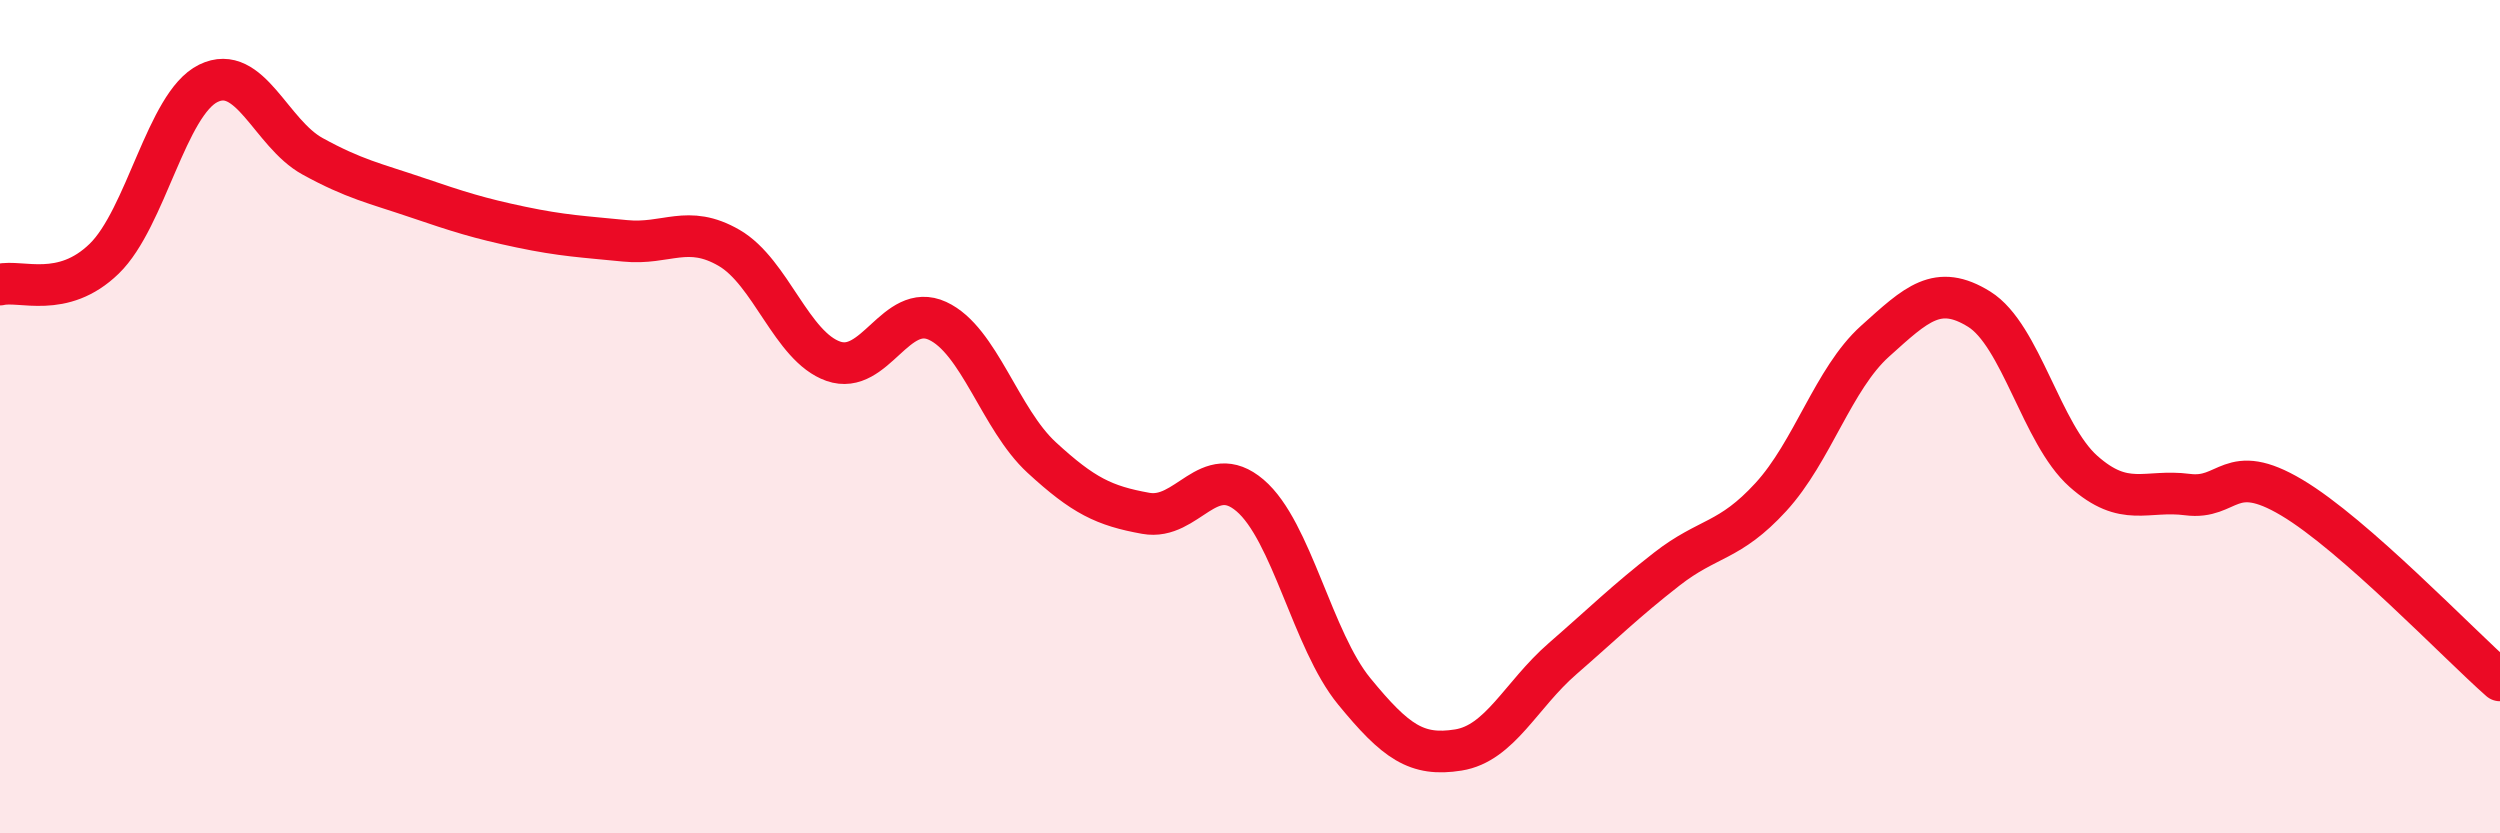
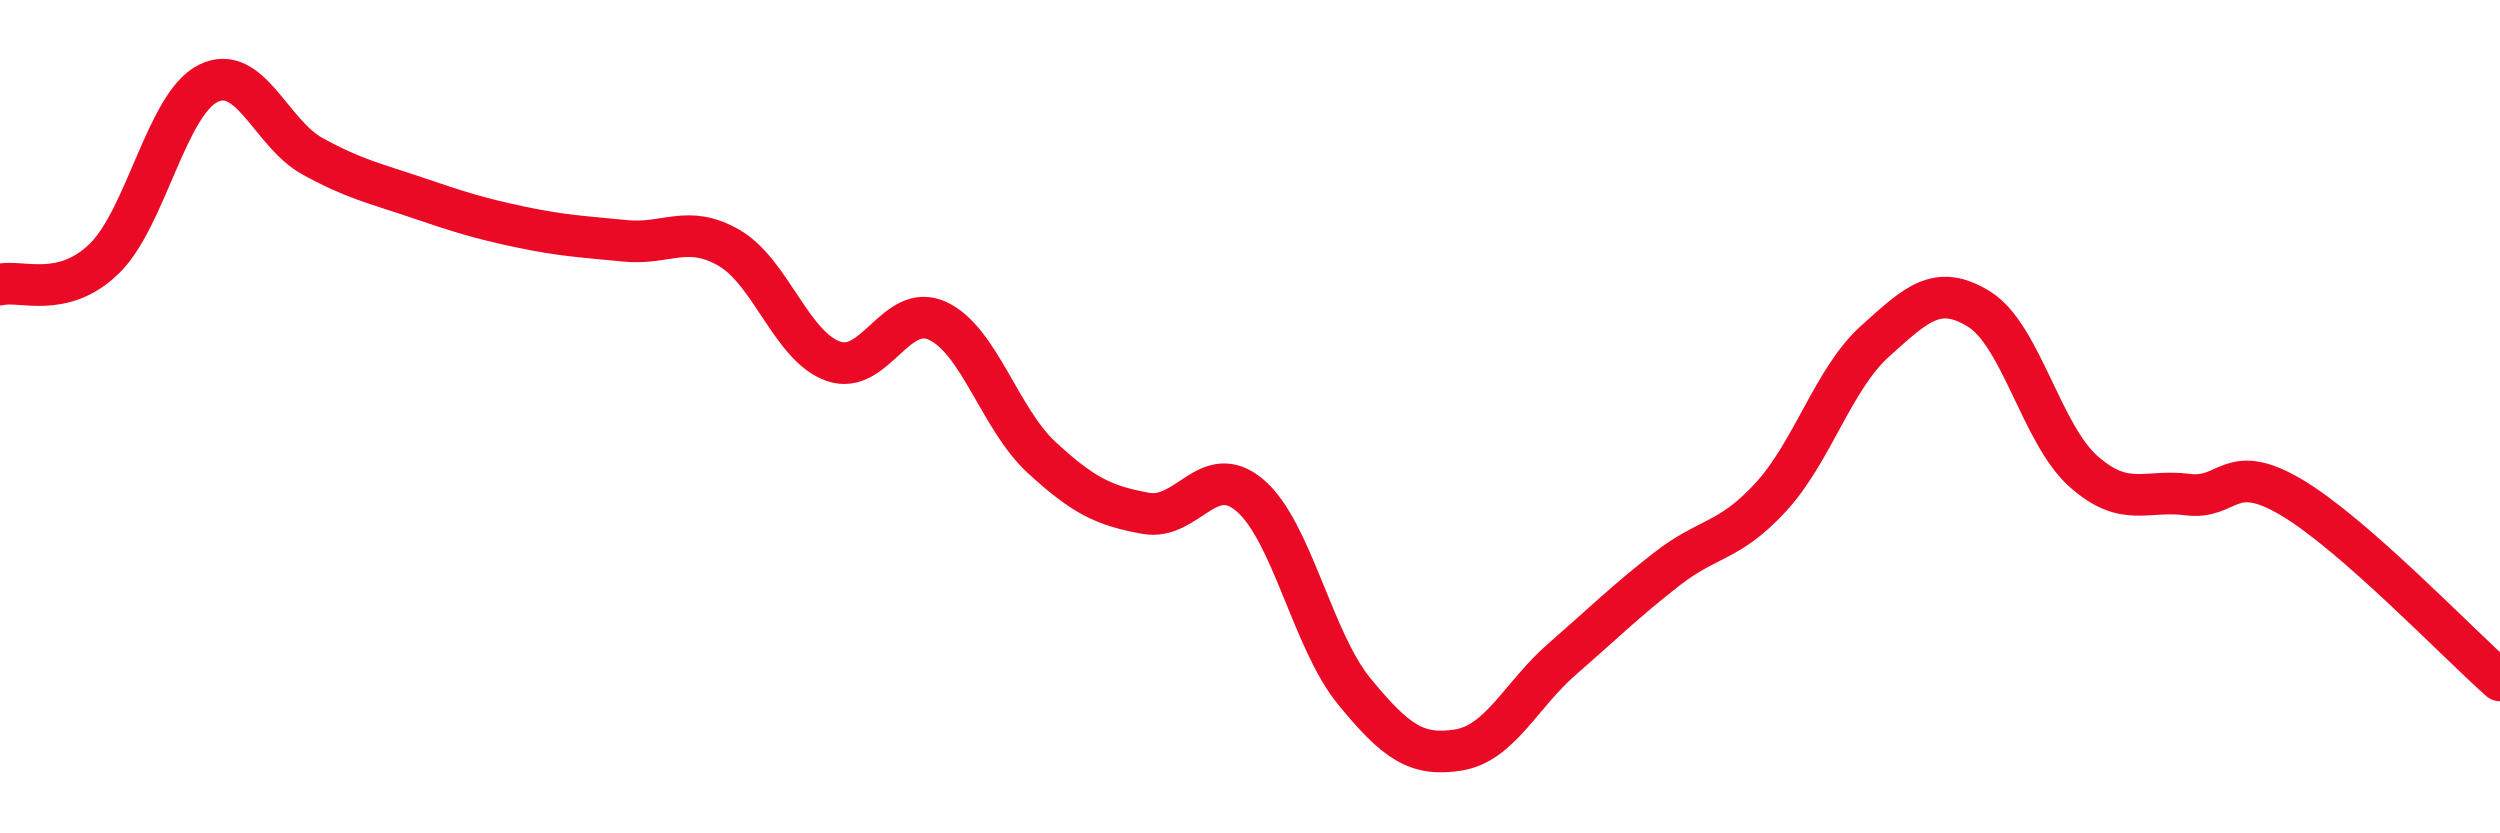
<svg xmlns="http://www.w3.org/2000/svg" width="60" height="20" viewBox="0 0 60 20">
-   <path d="M 0,6.83 C 0.5,6.71 1.5,7.18 2.5,6.21 C 3.5,5.24 4,2.49 5,2 C 6,1.51 6.5,3.2 7.5,3.75 C 8.5,4.3 9,4.4 10,4.74 C 11,5.08 11.5,5.24 12.5,5.45 C 13.5,5.66 14,5.68 15,5.78 C 16,5.88 16.5,5.37 17.5,5.95 C 18.5,6.53 19,8.32 20,8.67 C 21,9.02 21.5,7.24 22.5,7.7 C 23.5,8.16 24,10.06 25,10.98 C 26,11.9 26.5,12.14 27.5,12.32 C 28.5,12.5 29,11.04 30,11.89 C 31,12.74 31.5,15.37 32.5,16.59 C 33.5,17.81 34,18.16 35,18 C 36,17.84 36.5,16.68 37.5,15.81 C 38.5,14.94 39,14.44 40,13.66 C 41,12.88 41.5,13.02 42.5,11.93 C 43.5,10.84 44,9.09 45,8.19 C 46,7.29 46.5,6.8 47.5,7.42 C 48.5,8.04 49,10.42 50,11.31 C 51,12.2 51.5,11.74 52.5,11.87 C 53.5,12 53.5,11.05 55,11.94 C 56.5,12.83 59,15.45 60,16.33L60 20L0 20Z" fill="#EB0A25" opacity="0.1" stroke-linecap="round" stroke-linejoin="round" />
  <path d="M 0,6.83 C 0.5,6.71 1.5,7.18 2.5,6.21 C 3.5,5.24 4,2.49 5,2 C 6,1.51 6.5,3.2 7.5,3.75 C 8.5,4.3 9,4.4 10,4.74 C 11,5.08 11.5,5.24 12.5,5.45 C 13.5,5.66 14,5.68 15,5.78 C 16,5.88 16.5,5.37 17.5,5.95 C 18.5,6.53 19,8.32 20,8.67 C 21,9.02 21.5,7.24 22.5,7.7 C 23.5,8.16 24,10.06 25,10.98 C 26,11.9 26.5,12.14 27.5,12.32 C 28.5,12.5 29,11.04 30,11.89 C 31,12.74 31.5,15.37 32.5,16.59 C 33.5,17.81 34,18.16 35,18 C 36,17.84 36.5,16.68 37.5,15.81 C 38.5,14.94 39,14.44 40,13.66 C 41,12.88 41.5,13.02 42.5,11.93 C 43.5,10.84 44,9.09 45,8.19 C 46,7.29 46.5,6.8 47.5,7.42 C 48.5,8.04 49,10.42 50,11.31 C 51,12.2 51.5,11.74 52.5,11.87 C 53.5,12 53.5,11.05 55,11.94 C 56.5,12.83 59,15.45 60,16.33" stroke="#EB0A25" stroke-width="1" fill="none" stroke-linecap="round" stroke-linejoin="round" />
</svg>